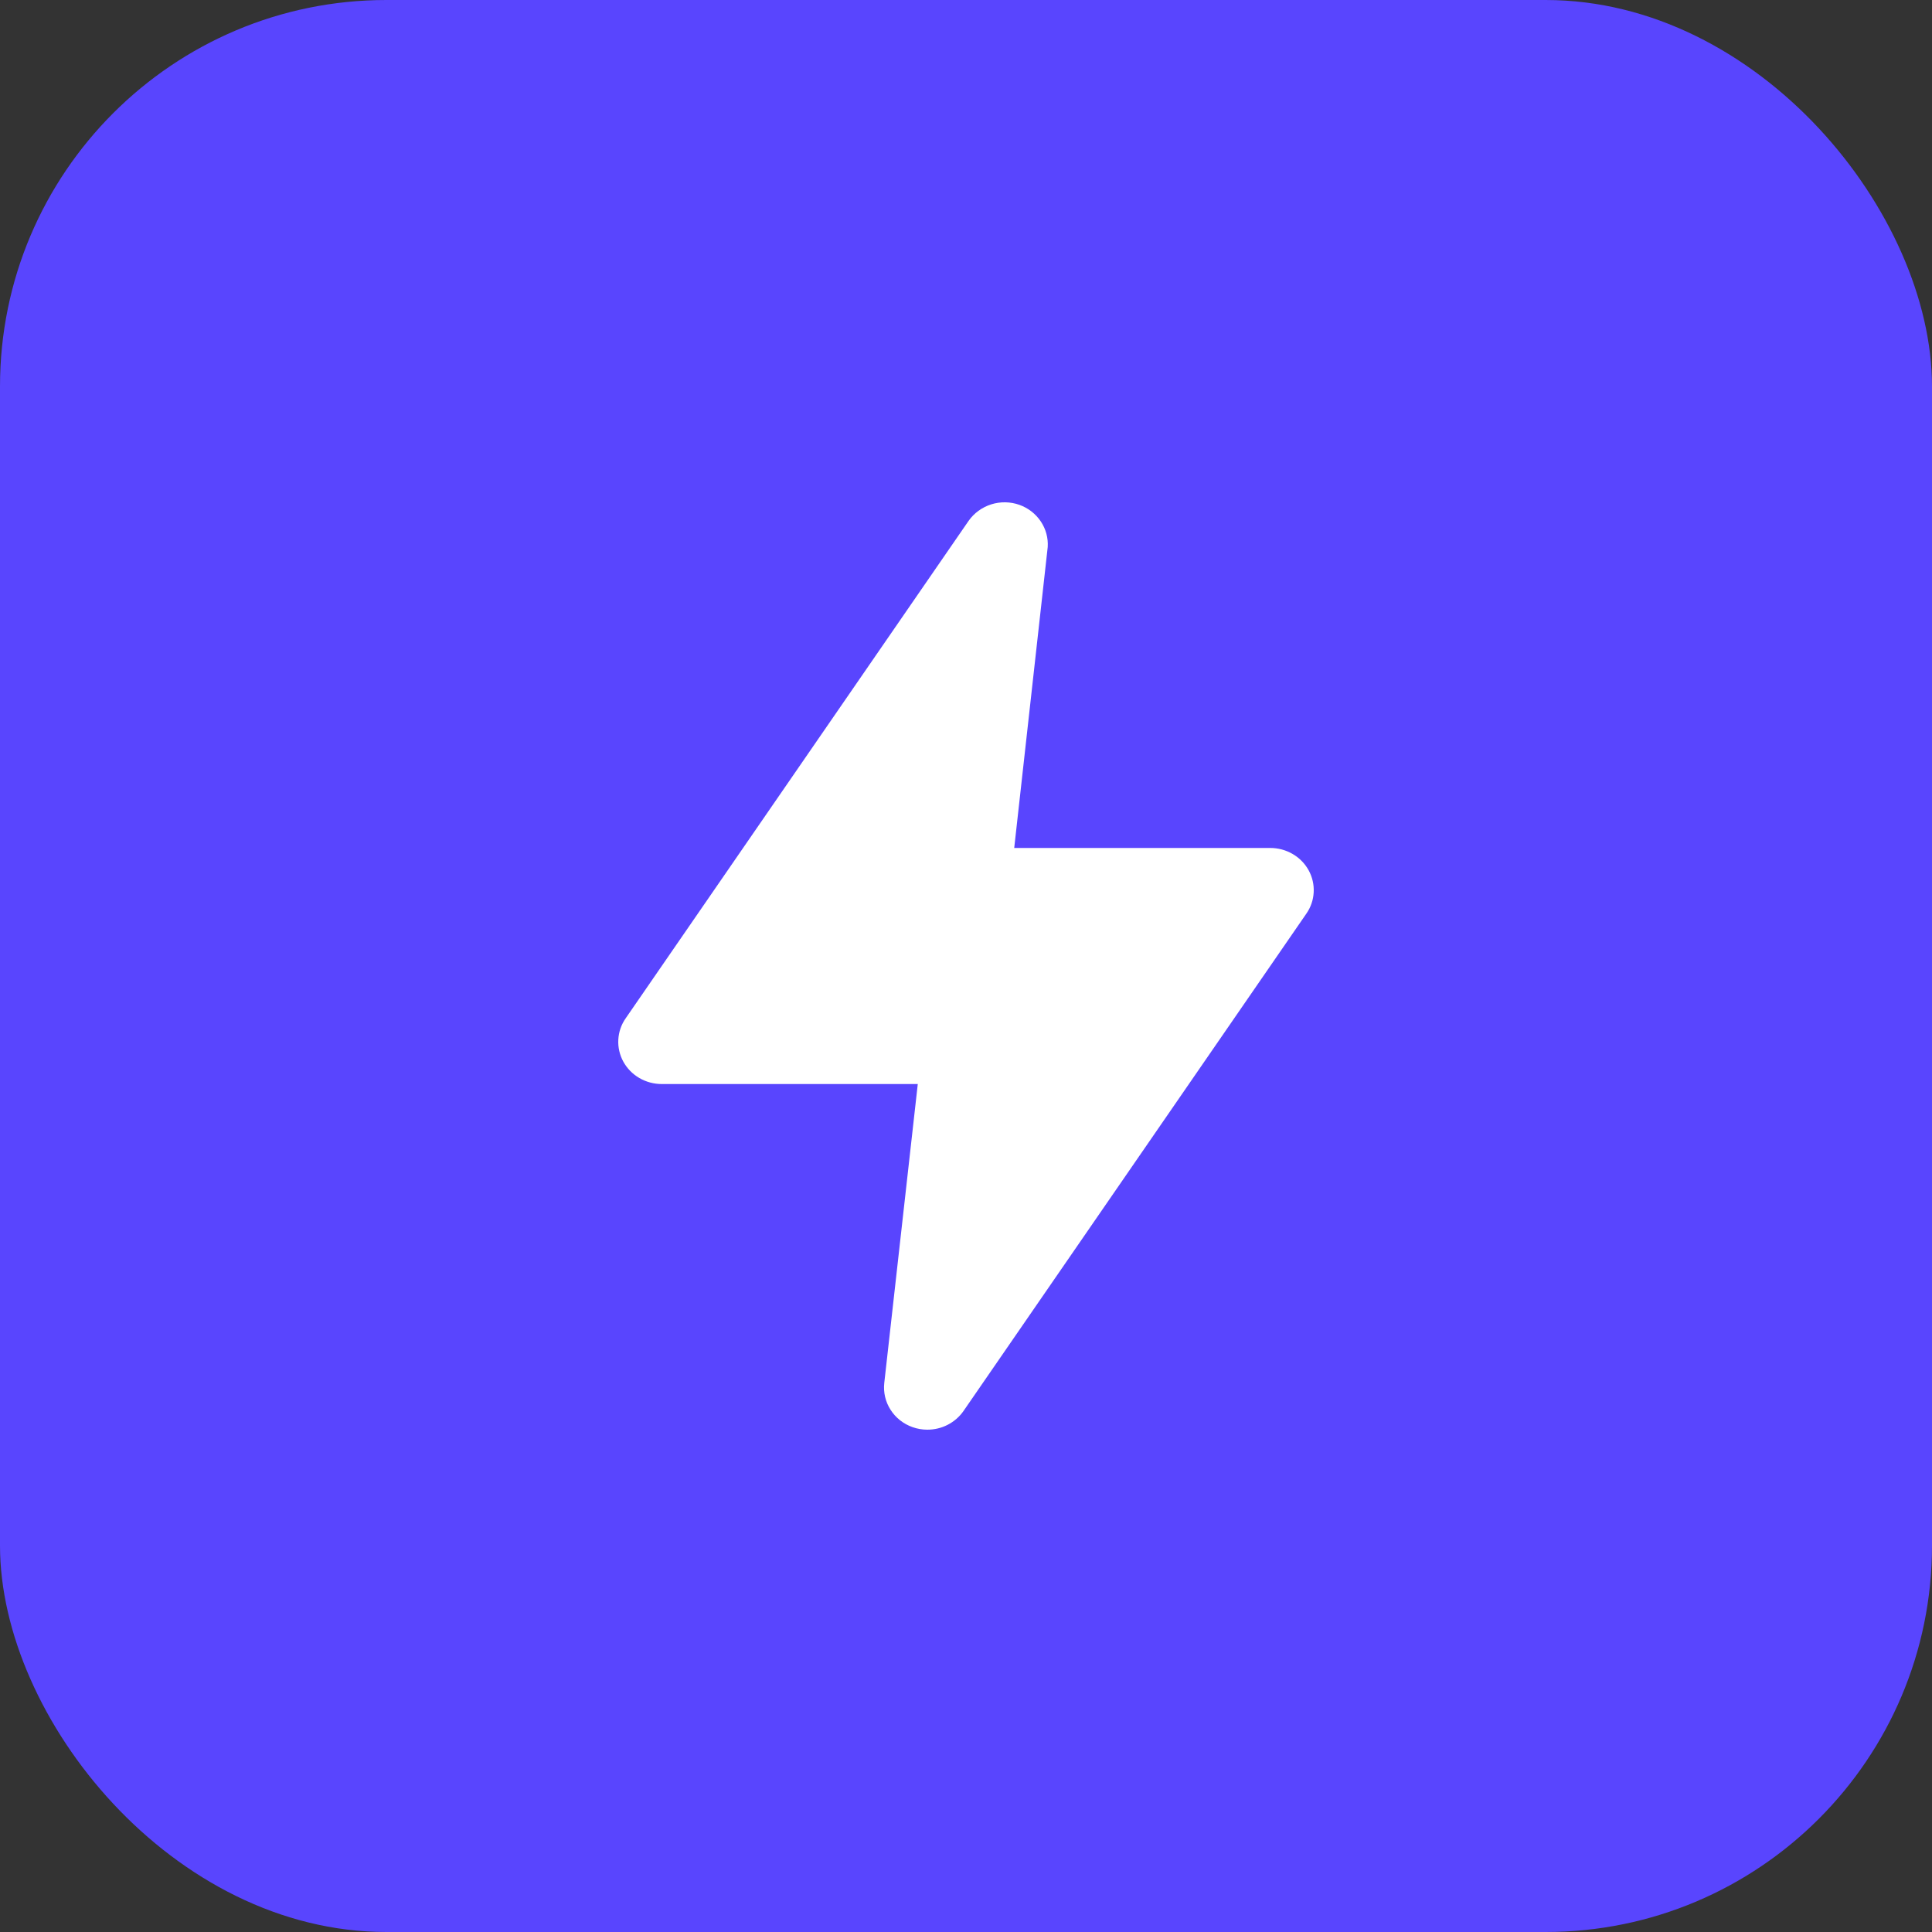
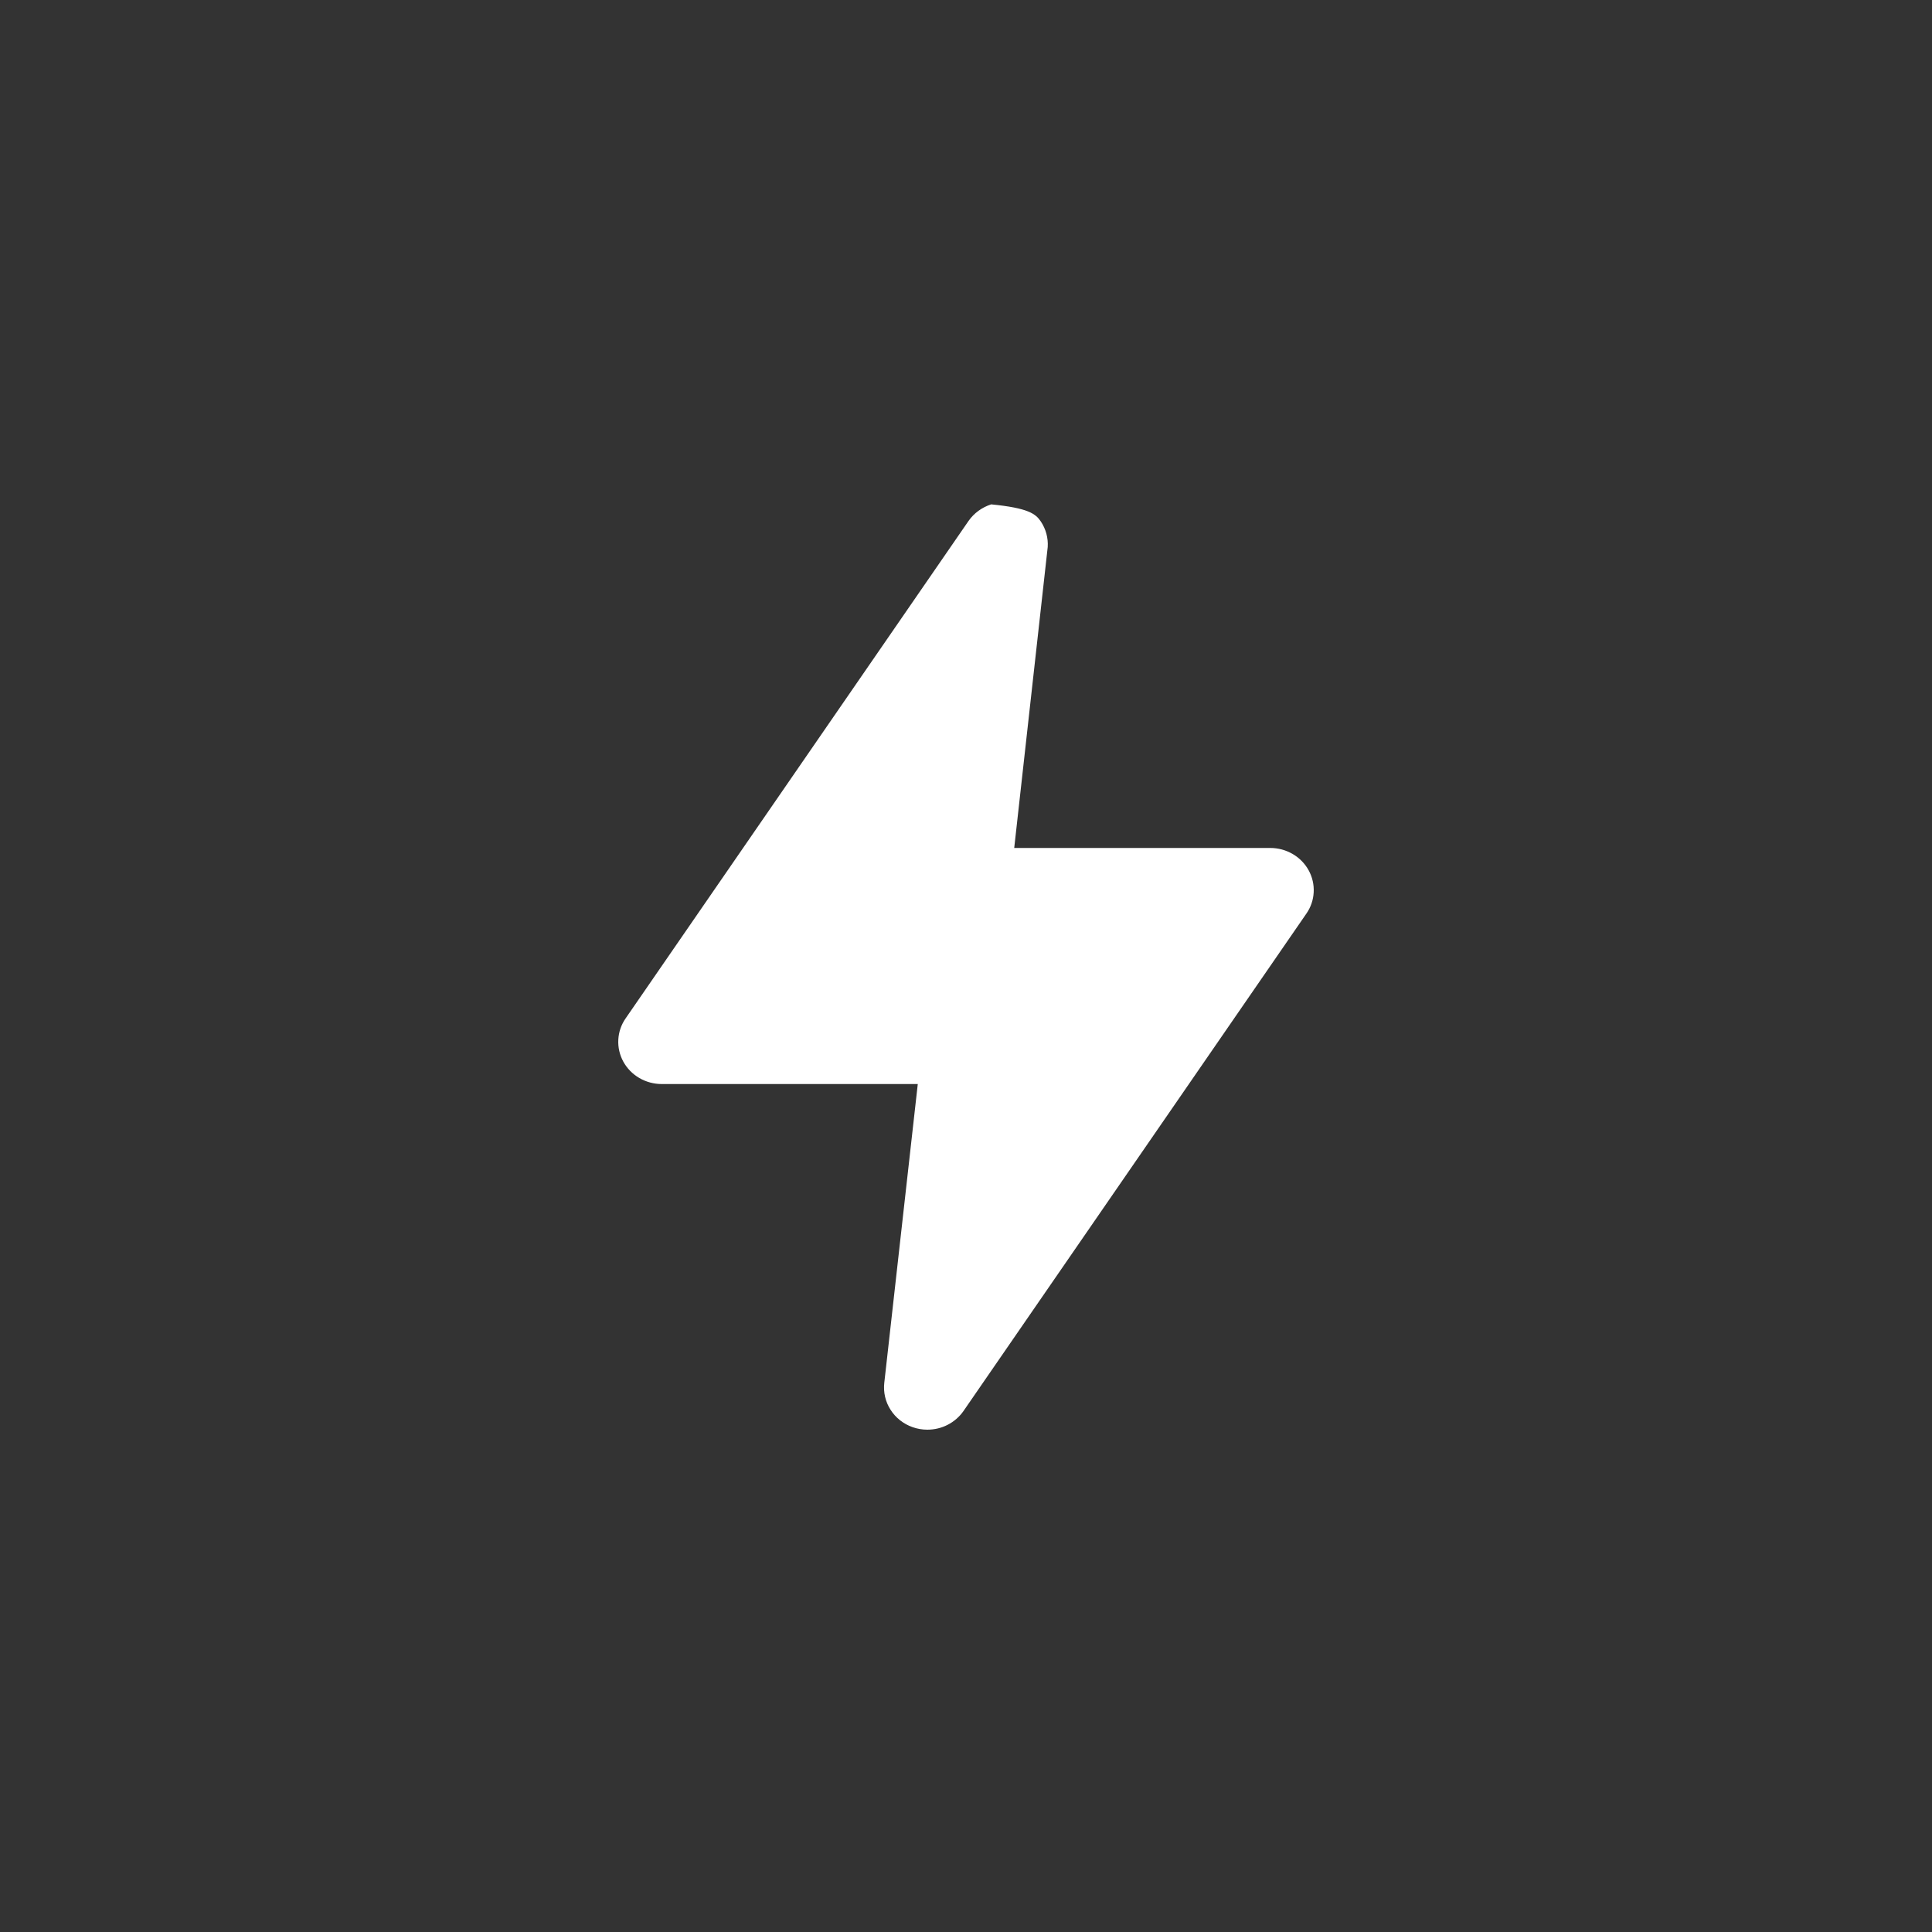
<svg xmlns="http://www.w3.org/2000/svg" width="50" height="50" viewBox="0 0 50 50" fill="none">
  <rect x="0" y="0" width="50" height="50" fill="#333333" stroke="none" />
-   <rect width="50" height="50" rx="10" fill="#5945FE" />
-   <path d="M23.999 37C23.869 37 23.739 36.978 23.616 36.934C23.38 36.851 23.179 36.692 23.047 36.484C22.914 36.277 22.858 36.032 22.885 35.789L23.752 28.055H17.127C16.922 28.055 16.722 28.001 16.546 27.899C16.371 27.797 16.228 27.651 16.132 27.476C16.036 27.301 15.991 27.104 16.002 26.906C16.012 26.708 16.078 26.517 16.193 26.353L25.067 13.48C25.208 13.279 25.414 13.129 25.652 13.053C25.89 12.978 26.148 12.982 26.384 13.066C26.61 13.147 26.803 13.297 26.935 13.494C27.067 13.69 27.13 13.923 27.115 14.156L26.248 21.945H32.873C33.078 21.945 33.278 21.999 33.454 22.101C33.629 22.203 33.772 22.349 33.868 22.524C33.964 22.699 34.009 22.896 33.998 23.094C33.988 23.292 33.922 23.483 33.807 23.647L24.933 36.52C24.829 36.668 24.69 36.789 24.527 36.873C24.365 36.957 24.183 37 23.999 37Z" fill="white" />
+   <path d="M23.999 37C23.869 37 23.739 36.978 23.616 36.934C23.38 36.851 23.179 36.692 23.047 36.484C22.914 36.277 22.858 36.032 22.885 35.789L23.752 28.055H17.127C16.922 28.055 16.722 28.001 16.546 27.899C16.371 27.797 16.228 27.651 16.132 27.476C16.036 27.301 15.991 27.104 16.002 26.906C16.012 26.708 16.078 26.517 16.193 26.353L25.067 13.48C25.208 13.279 25.414 13.129 25.652 13.053C26.61 13.147 26.803 13.297 26.935 13.494C27.067 13.69 27.13 13.923 27.115 14.156L26.248 21.945H32.873C33.078 21.945 33.278 21.999 33.454 22.101C33.629 22.203 33.772 22.349 33.868 22.524C33.964 22.699 34.009 22.896 33.998 23.094C33.988 23.292 33.922 23.483 33.807 23.647L24.933 36.52C24.829 36.668 24.69 36.789 24.527 36.873C24.365 36.957 24.183 37 23.999 37Z" fill="white" />
</svg>